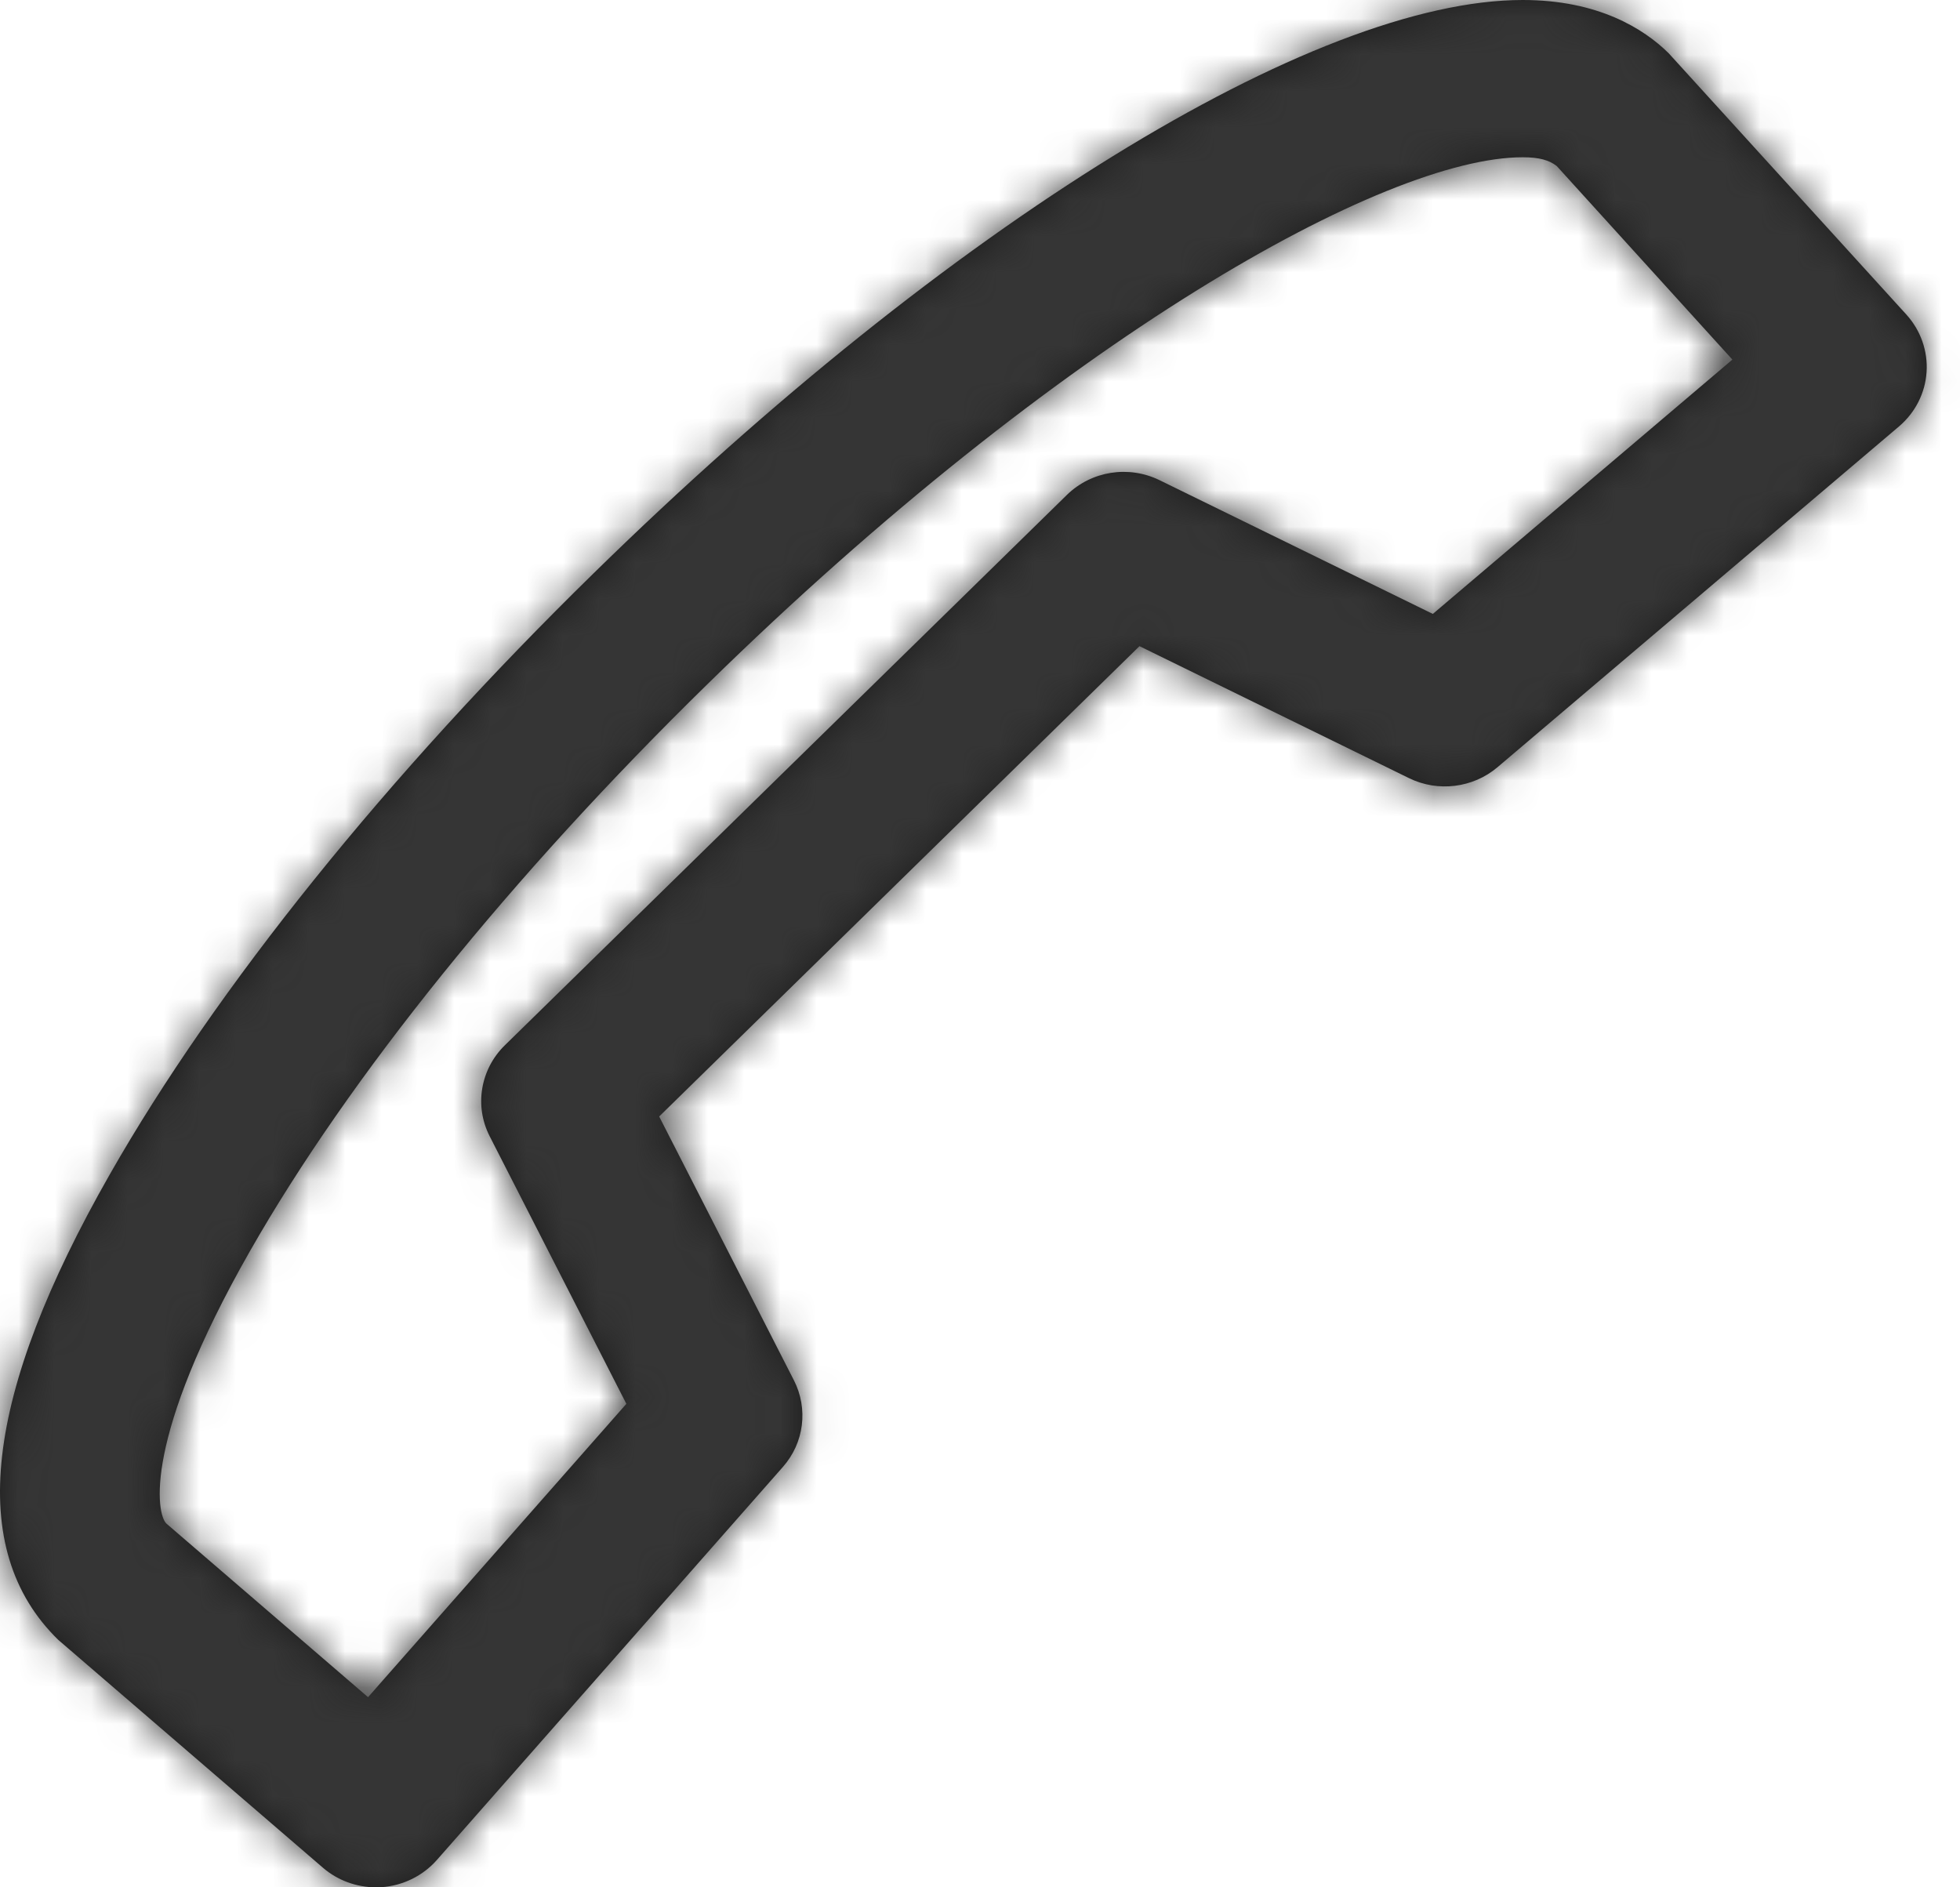
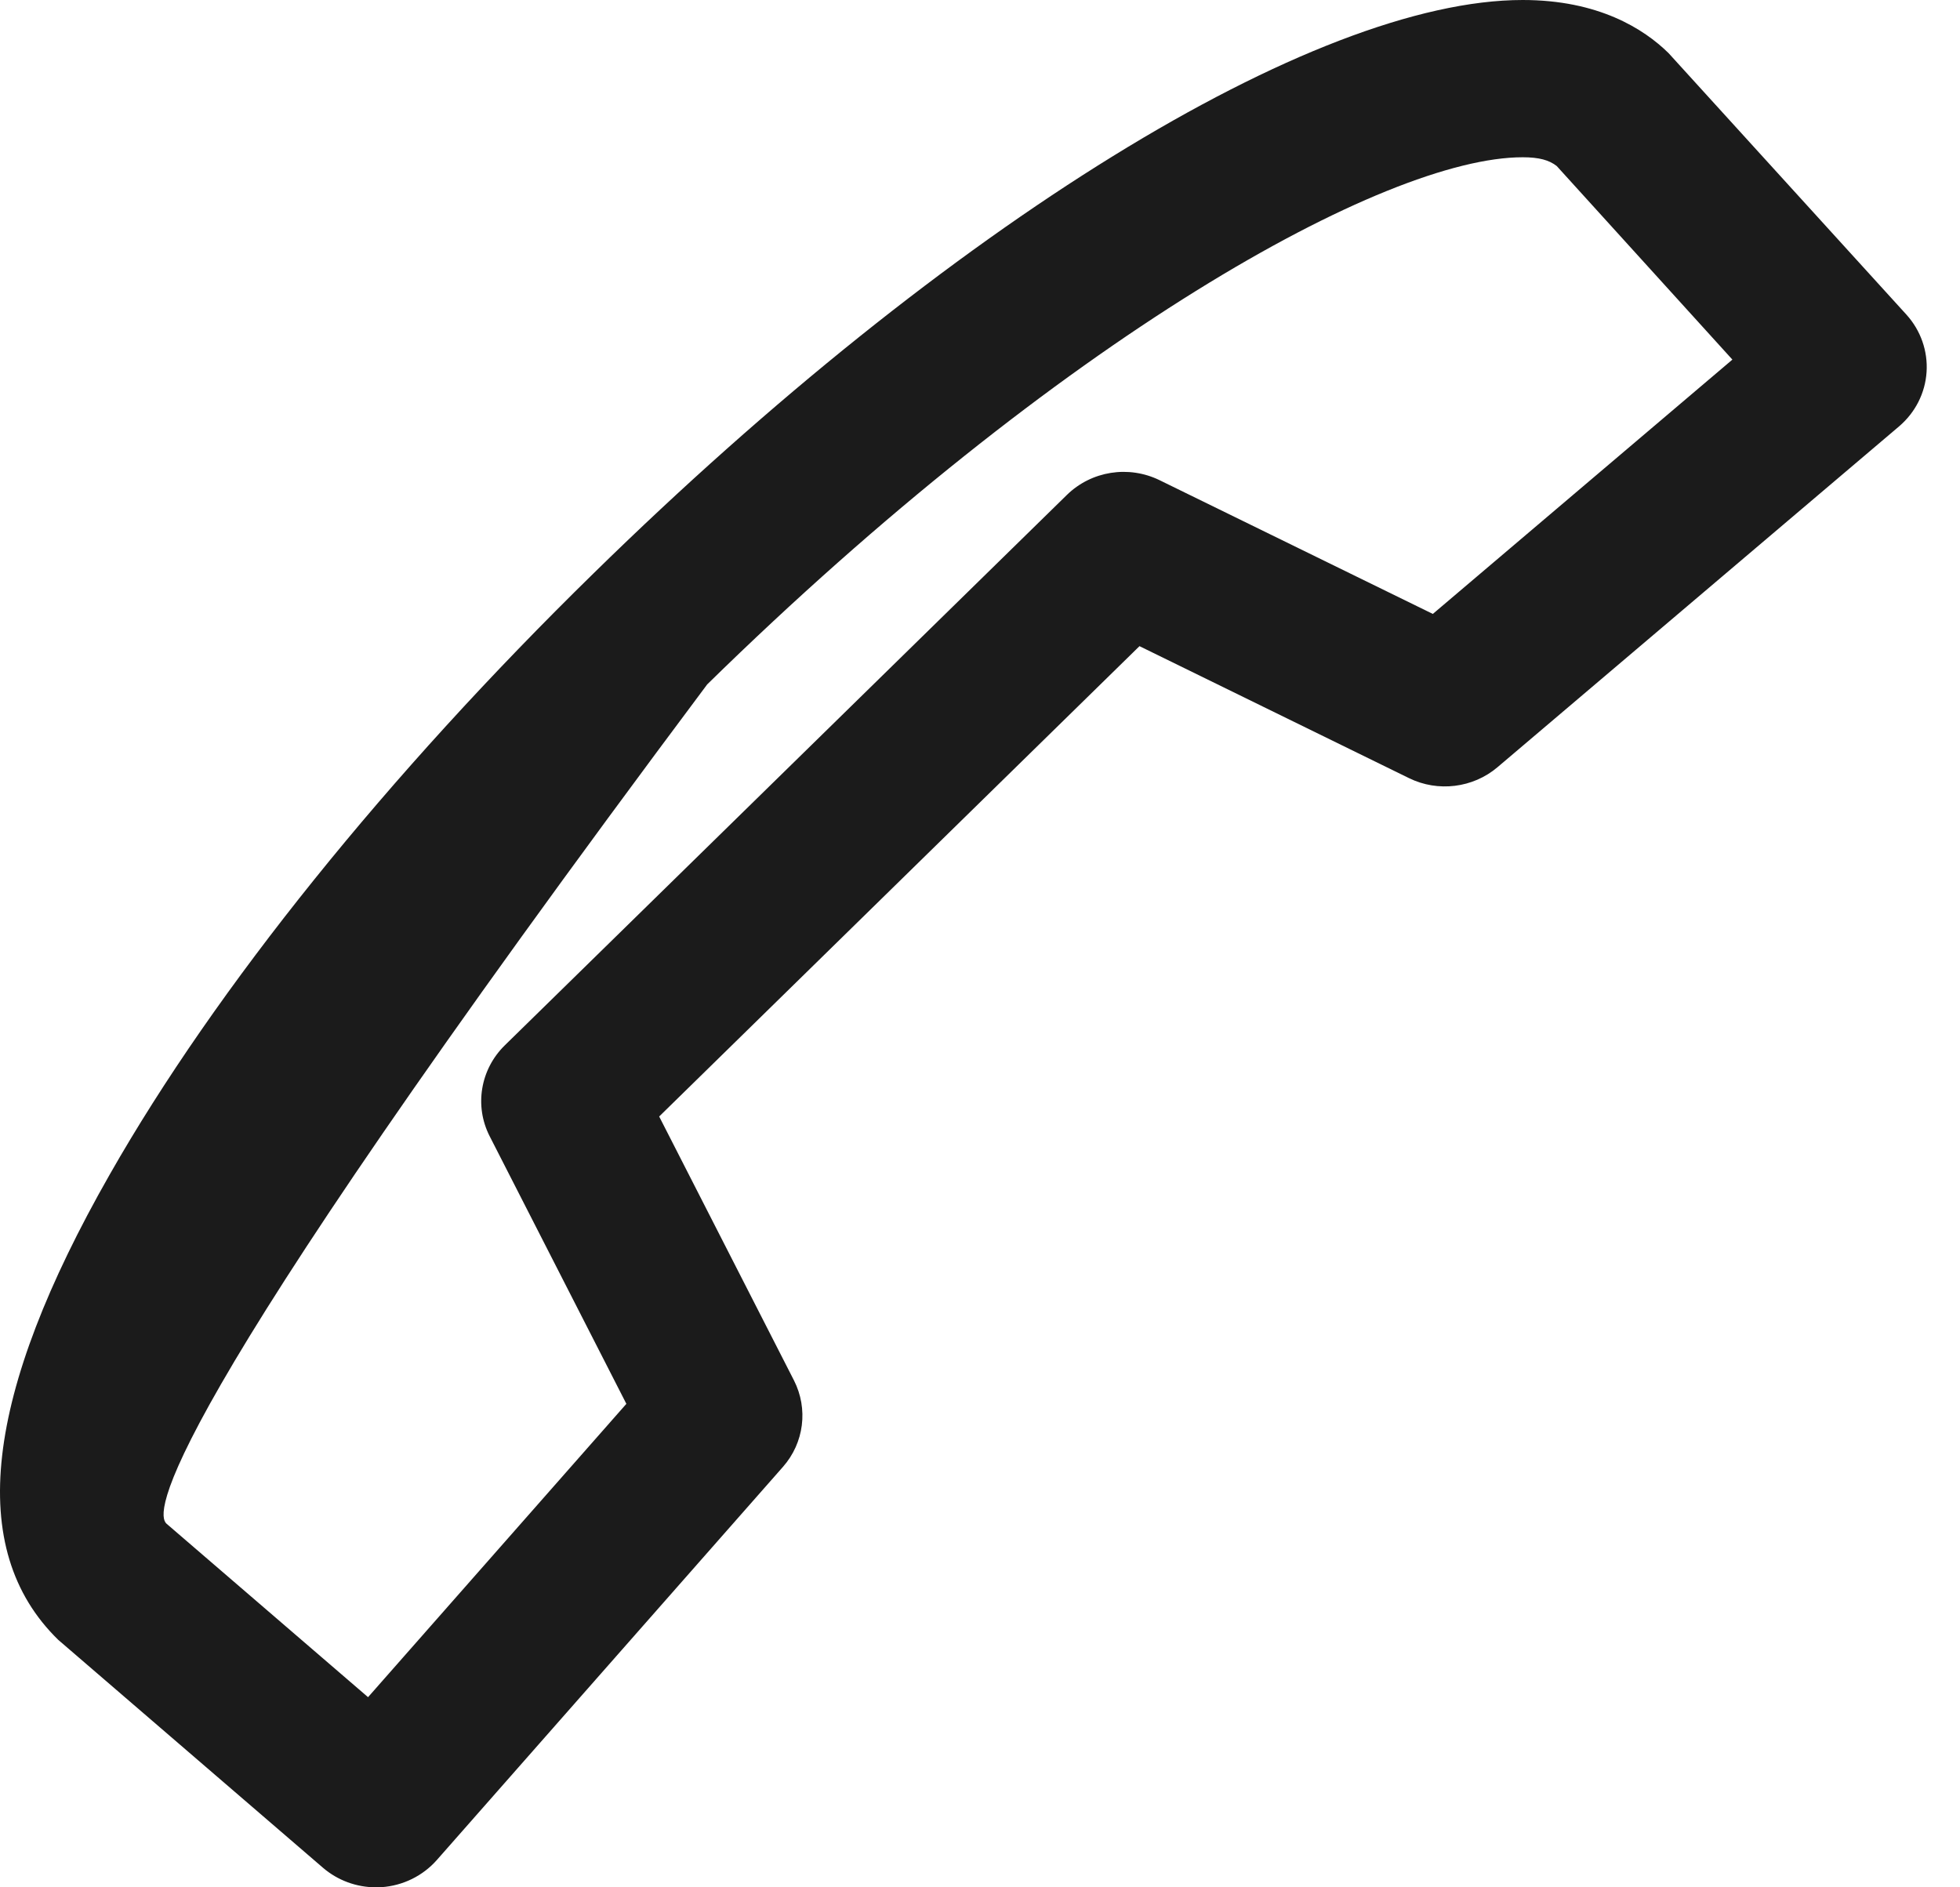
<svg xmlns="http://www.w3.org/2000/svg" xmlns:xlink="http://www.w3.org/1999/xlink" width="54px" height="52px" viewBox="0 0 54 52" version="1.1">
  <title>CCF4D26A-5BC0-4D20-B9B7-FC8FD57C48CA</title>
  <desc>Created with sketchtool.</desc>
  <defs>
-     <path d="M10.358,52 C9.823,52 9.303,51.809 8.898,51.461 L1.604,45.181 C-0.957,42.681 -0.428,38.413 3.026,32.355 C5.946,27.226 10.682,21.344 16.357,15.793 C26.149,6.199 36.195,0 41.951,0 C44.039,0 45.29,0.795 45.969,1.462 L52.526,8.671 C52.917,9.104 53.117,9.672 53.079,10.251 C53.041,10.829 52.769,11.366 52.321,11.748 L41.258,21.138 C40.583,21.712 39.615,21.831 38.819,21.439 L31.394,17.803 L18.161,30.762 L21.874,38.032 C22.272,38.814 22.155,39.754 21.57,40.417 L12.035,51.248 C11.648,51.686 11.101,51.955 10.511,51.996 C10.46,51.998 10.408,52 10.358,52 Z M41.951,4.333 C38.155,4.333 29.218,9.321 19.484,18.857 C14.091,24.134 9.618,29.679 6.889,34.467 C3.921,39.674 4.313,41.715 4.583,41.977 L10.14,46.761 L17.257,38.679 L13.49,31.304 C13.065,30.47 13.234,29.462 13.907,28.802 L29.393,13.637 C30.071,12.974 31.094,12.814 31.947,13.23 L39.476,16.915 L47.729,9.908 L42.889,4.574 C42.68,4.411 42.405,4.333 41.951,4.333 Z" id="path-1" />
+     <path d="M10.358,52 C9.823,52 9.303,51.809 8.898,51.461 L1.604,45.181 C-0.957,42.681 -0.428,38.413 3.026,32.355 C5.946,27.226 10.682,21.344 16.357,15.793 C26.149,6.199 36.195,0 41.951,0 C44.039,0 45.29,0.795 45.969,1.462 L52.526,8.671 C52.917,9.104 53.117,9.672 53.079,10.251 C53.041,10.829 52.769,11.366 52.321,11.748 L41.258,21.138 C40.583,21.712 39.615,21.831 38.819,21.439 L31.394,17.803 L18.161,30.762 L21.874,38.032 C22.272,38.814 22.155,39.754 21.57,40.417 L12.035,51.248 C11.648,51.686 11.101,51.955 10.511,51.996 C10.46,51.998 10.408,52 10.358,52 Z M41.951,4.333 C38.155,4.333 29.218,9.321 19.484,18.857 C3.921,39.674 4.313,41.715 4.583,41.977 L10.14,46.761 L17.257,38.679 L13.49,31.304 C13.065,30.47 13.234,29.462 13.907,28.802 L29.393,13.637 C30.071,12.974 31.094,12.814 31.947,13.23 L39.476,16.915 L47.729,9.908 L42.889,4.574 C42.68,4.411 42.405,4.333 41.951,4.333 Z" id="path-1" />
  </defs>
  <g id="IR-Homepage" stroke="none" stroke-width="1" fill="none" fill-rule="evenodd">
    <g id="Wissensdatenbank/Desktop" transform="translate(-693, -2319)">
      <g id="Group-17" transform="translate(452, 2319)">
        <g id="Icon/Call" transform="translate(241, 0)">
          <mask id="mask-2" fill="white">
            <use xlink:href="#path-1" />
          </mask>
          <use id="Shape" fill="#1B1B1B" fill-rule="evenodd" xlink:href="#path-1" />
          <g id="Color/DarkGrey" mask="url(#mask-2)" fill="#353535" fill-rule="evenodd">
-             <rect id="Rectangle-7" x="0" y="0" width="54" height="52" />
-           </g>
+             </g>
        </g>
      </g>
    </g>
  </g>
</svg>